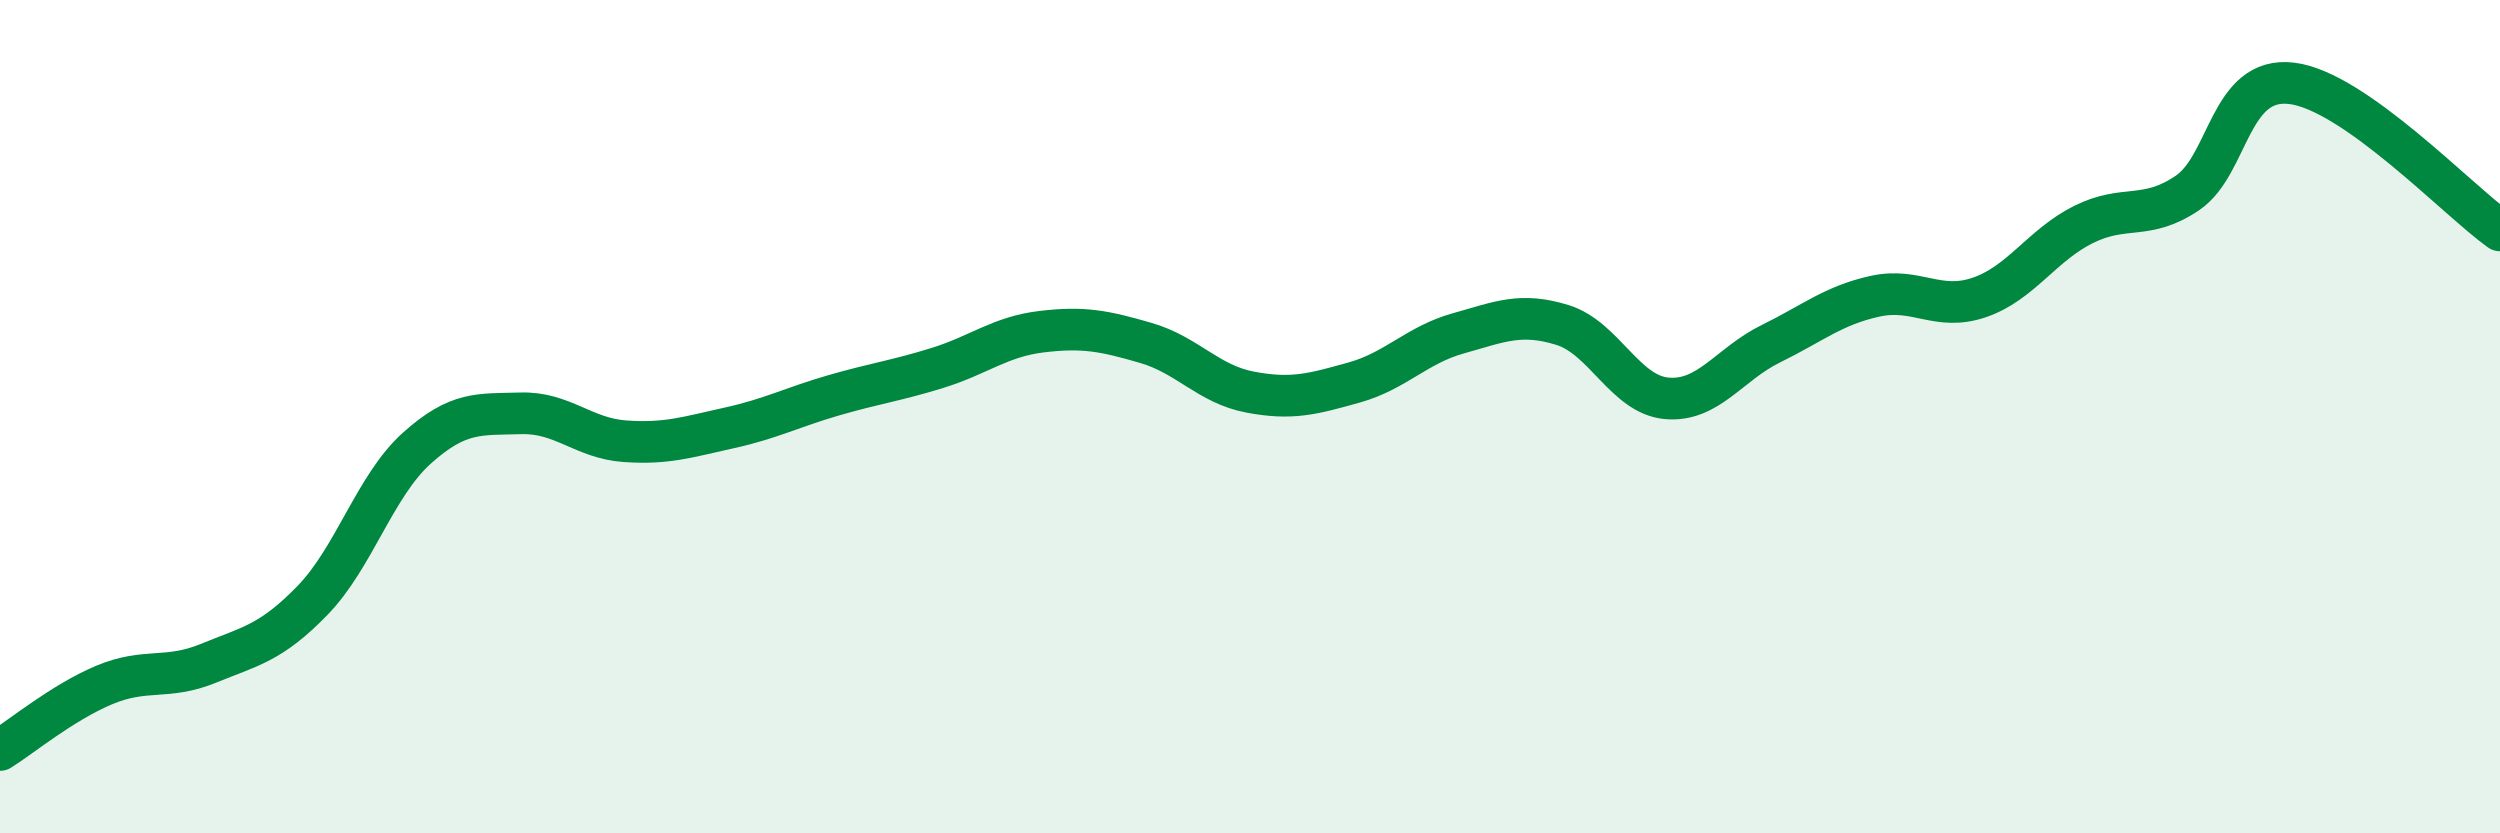
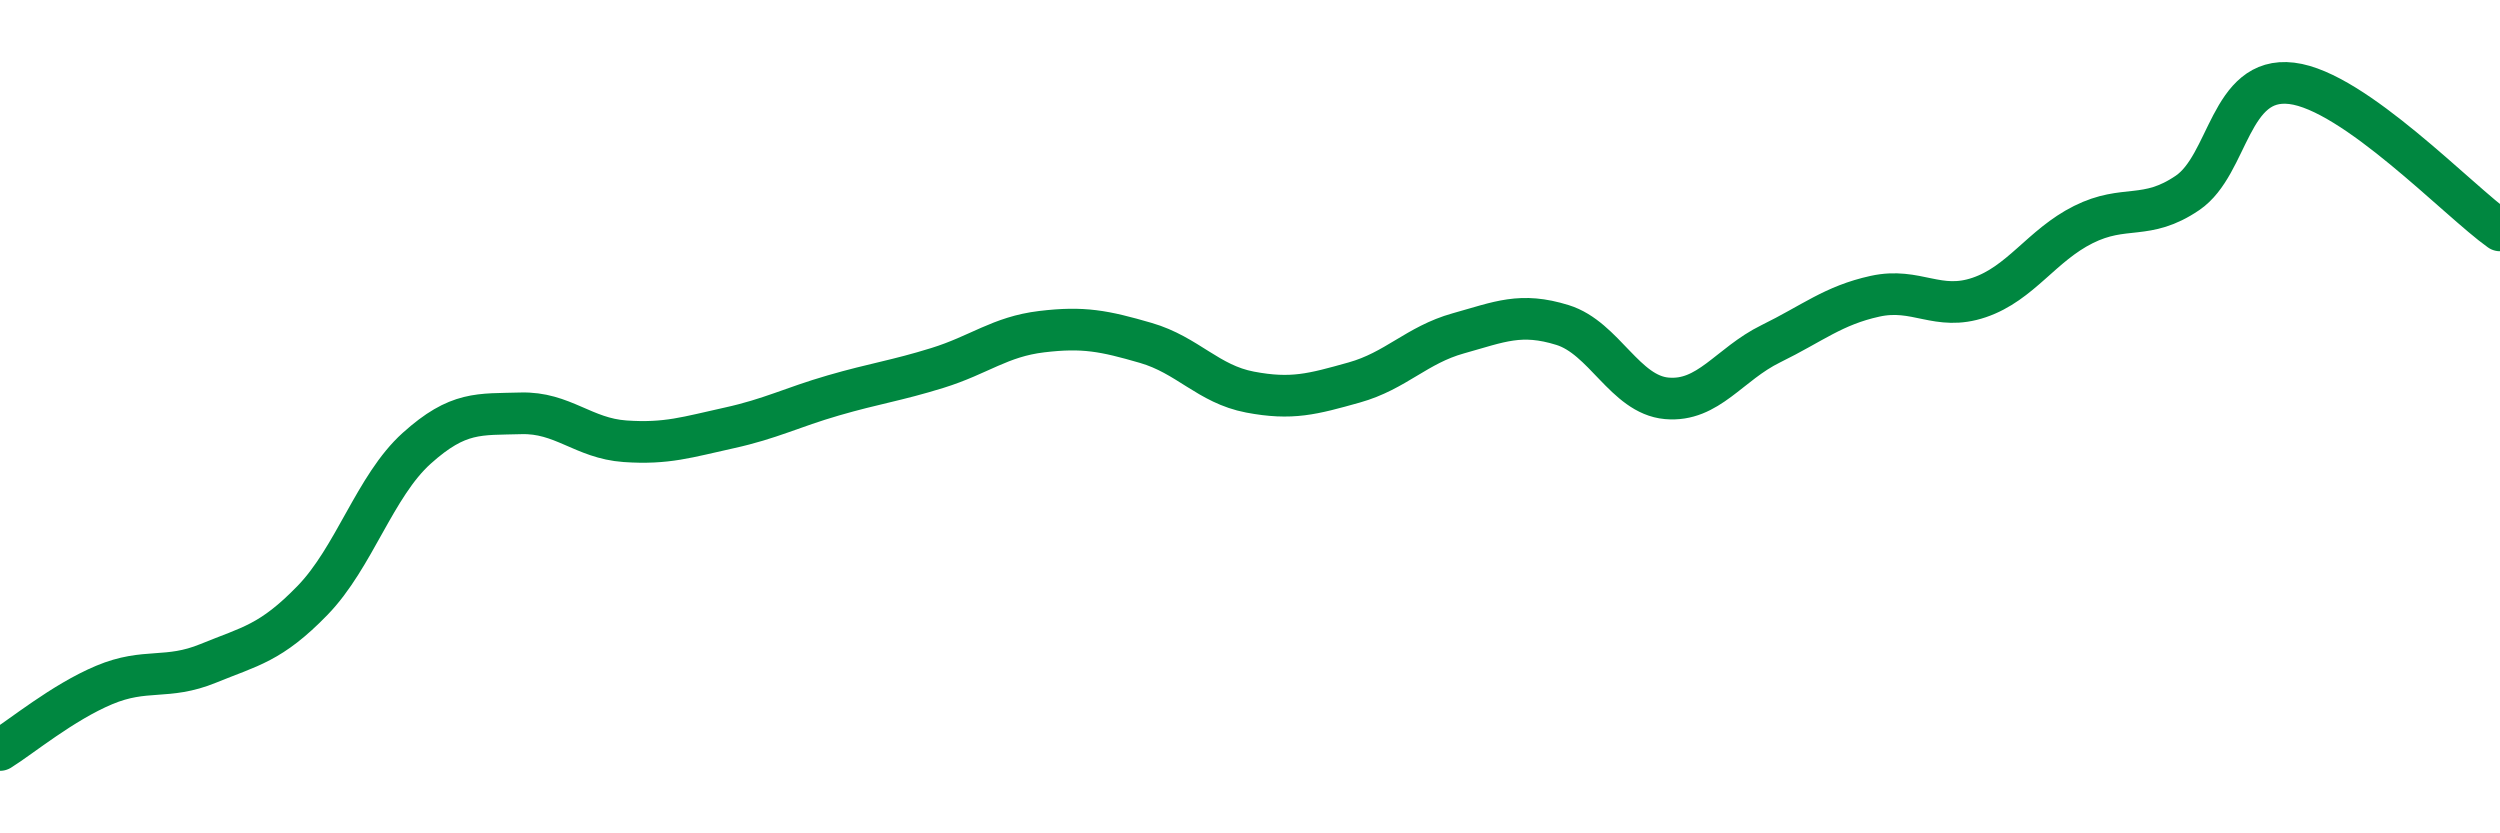
<svg xmlns="http://www.w3.org/2000/svg" width="60" height="20" viewBox="0 0 60 20">
-   <path d="M 0,18 C 0.5,17.69 1.5,16.86 2.5,16.44 C 3.5,16.02 4,16.33 5,15.92 C 6,15.51 6.5,15.44 7.5,14.41 C 8.5,13.38 9,11.66 10,10.76 C 11,9.86 11.5,9.95 12.5,9.92 C 13.5,9.89 14,10.52 15,10.59 C 16,10.66 16.5,10.49 17.5,10.27 C 18.5,10.05 19,9.78 20,9.49 C 21,9.2 21.5,9.14 22.5,8.83 C 23.5,8.52 24,8.08 25,7.96 C 26,7.84 26.5,7.94 27.5,8.23 C 28.5,8.52 29,9.22 30,9.41 C 31,9.6 31.5,9.46 32.5,9.18 C 33.5,8.9 34,8.28 35,8 C 36,7.72 36.5,7.49 37.5,7.8 C 38.5,8.11 39,9.47 40,9.56 C 41,9.65 41.5,8.74 42.5,8.25 C 43.5,7.76 44,7.33 45,7.11 C 46,6.89 46.5,7.48 47.5,7.14 C 48.5,6.8 49,5.89 50,5.39 C 51,4.89 51.5,5.31 52.5,4.63 C 53.5,3.95 53.5,1.82 55,2 C 56.5,2.18 59,4.82 60,5.53L60 20L0 20Z" fill="#008740" opacity="0.1" stroke-linecap="round" stroke-linejoin="round" />
  <path d="M 0,18 C 0.5,17.69 1.5,16.86 2.5,16.44 C 3.5,16.02 4,16.33 5,15.92 C 6,15.51 6.5,15.44 7.5,14.41 C 8.5,13.38 9,11.66 10,10.76 C 11,9.86 11.5,9.95 12.5,9.92 C 13.5,9.89 14,10.52 15,10.59 C 16,10.66 16.5,10.49 17.5,10.27 C 18.5,10.05 19,9.78 20,9.49 C 21,9.2 21.5,9.14 22.5,8.83 C 23.5,8.52 24,8.08 25,7.96 C 26,7.84 26.5,7.94 27.5,8.23 C 28.5,8.52 29,9.22 30,9.41 C 31,9.6 31.5,9.46 32.5,9.18 C 33.5,8.9 34,8.28 35,8 C 36,7.72 36.5,7.49 37.5,7.8 C 38.5,8.11 39,9.47 40,9.56 C 41,9.65 41.5,8.74 42.5,8.25 C 43.5,7.76 44,7.33 45,7.11 C 46,6.89 46.5,7.48 47.5,7.14 C 48.5,6.8 49,5.89 50,5.39 C 51,4.89 51.5,5.31 52.5,4.63 C 53.5,3.95 53.5,1.82 55,2 C 56.5,2.18 59,4.82 60,5.53" stroke="#008740" stroke-width="1" fill="none" stroke-linecap="round" stroke-linejoin="round" />
</svg>